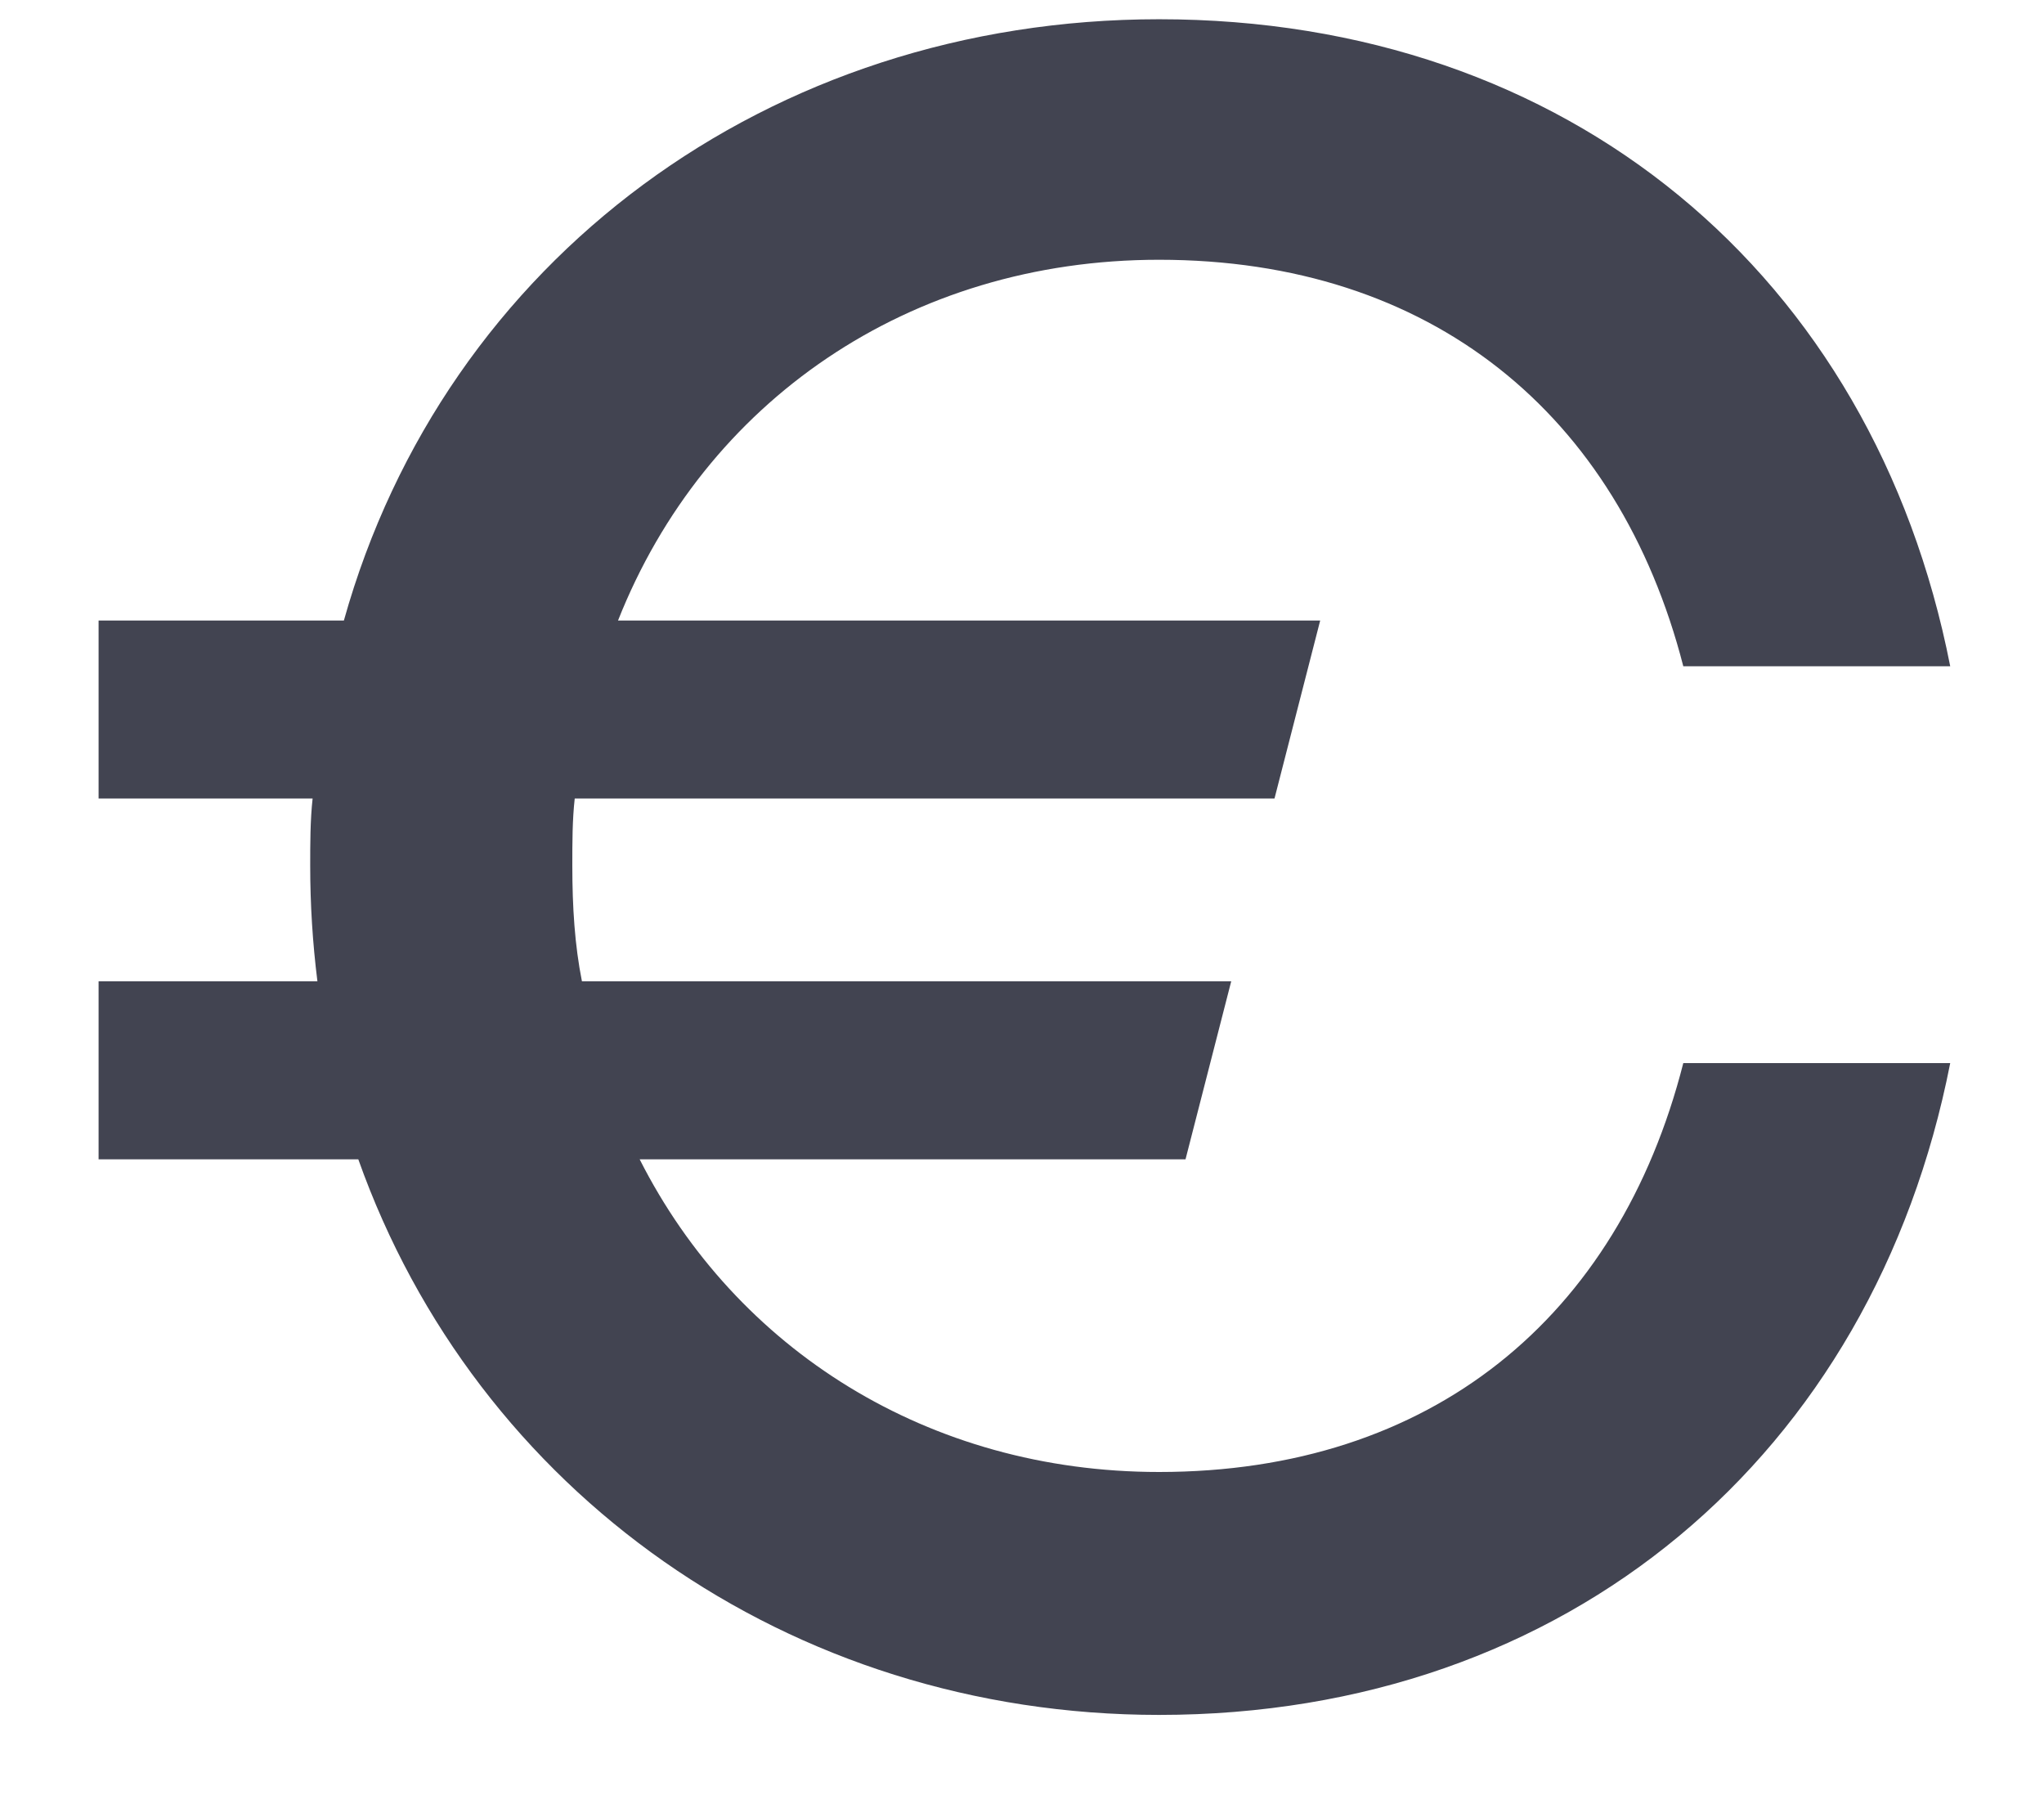
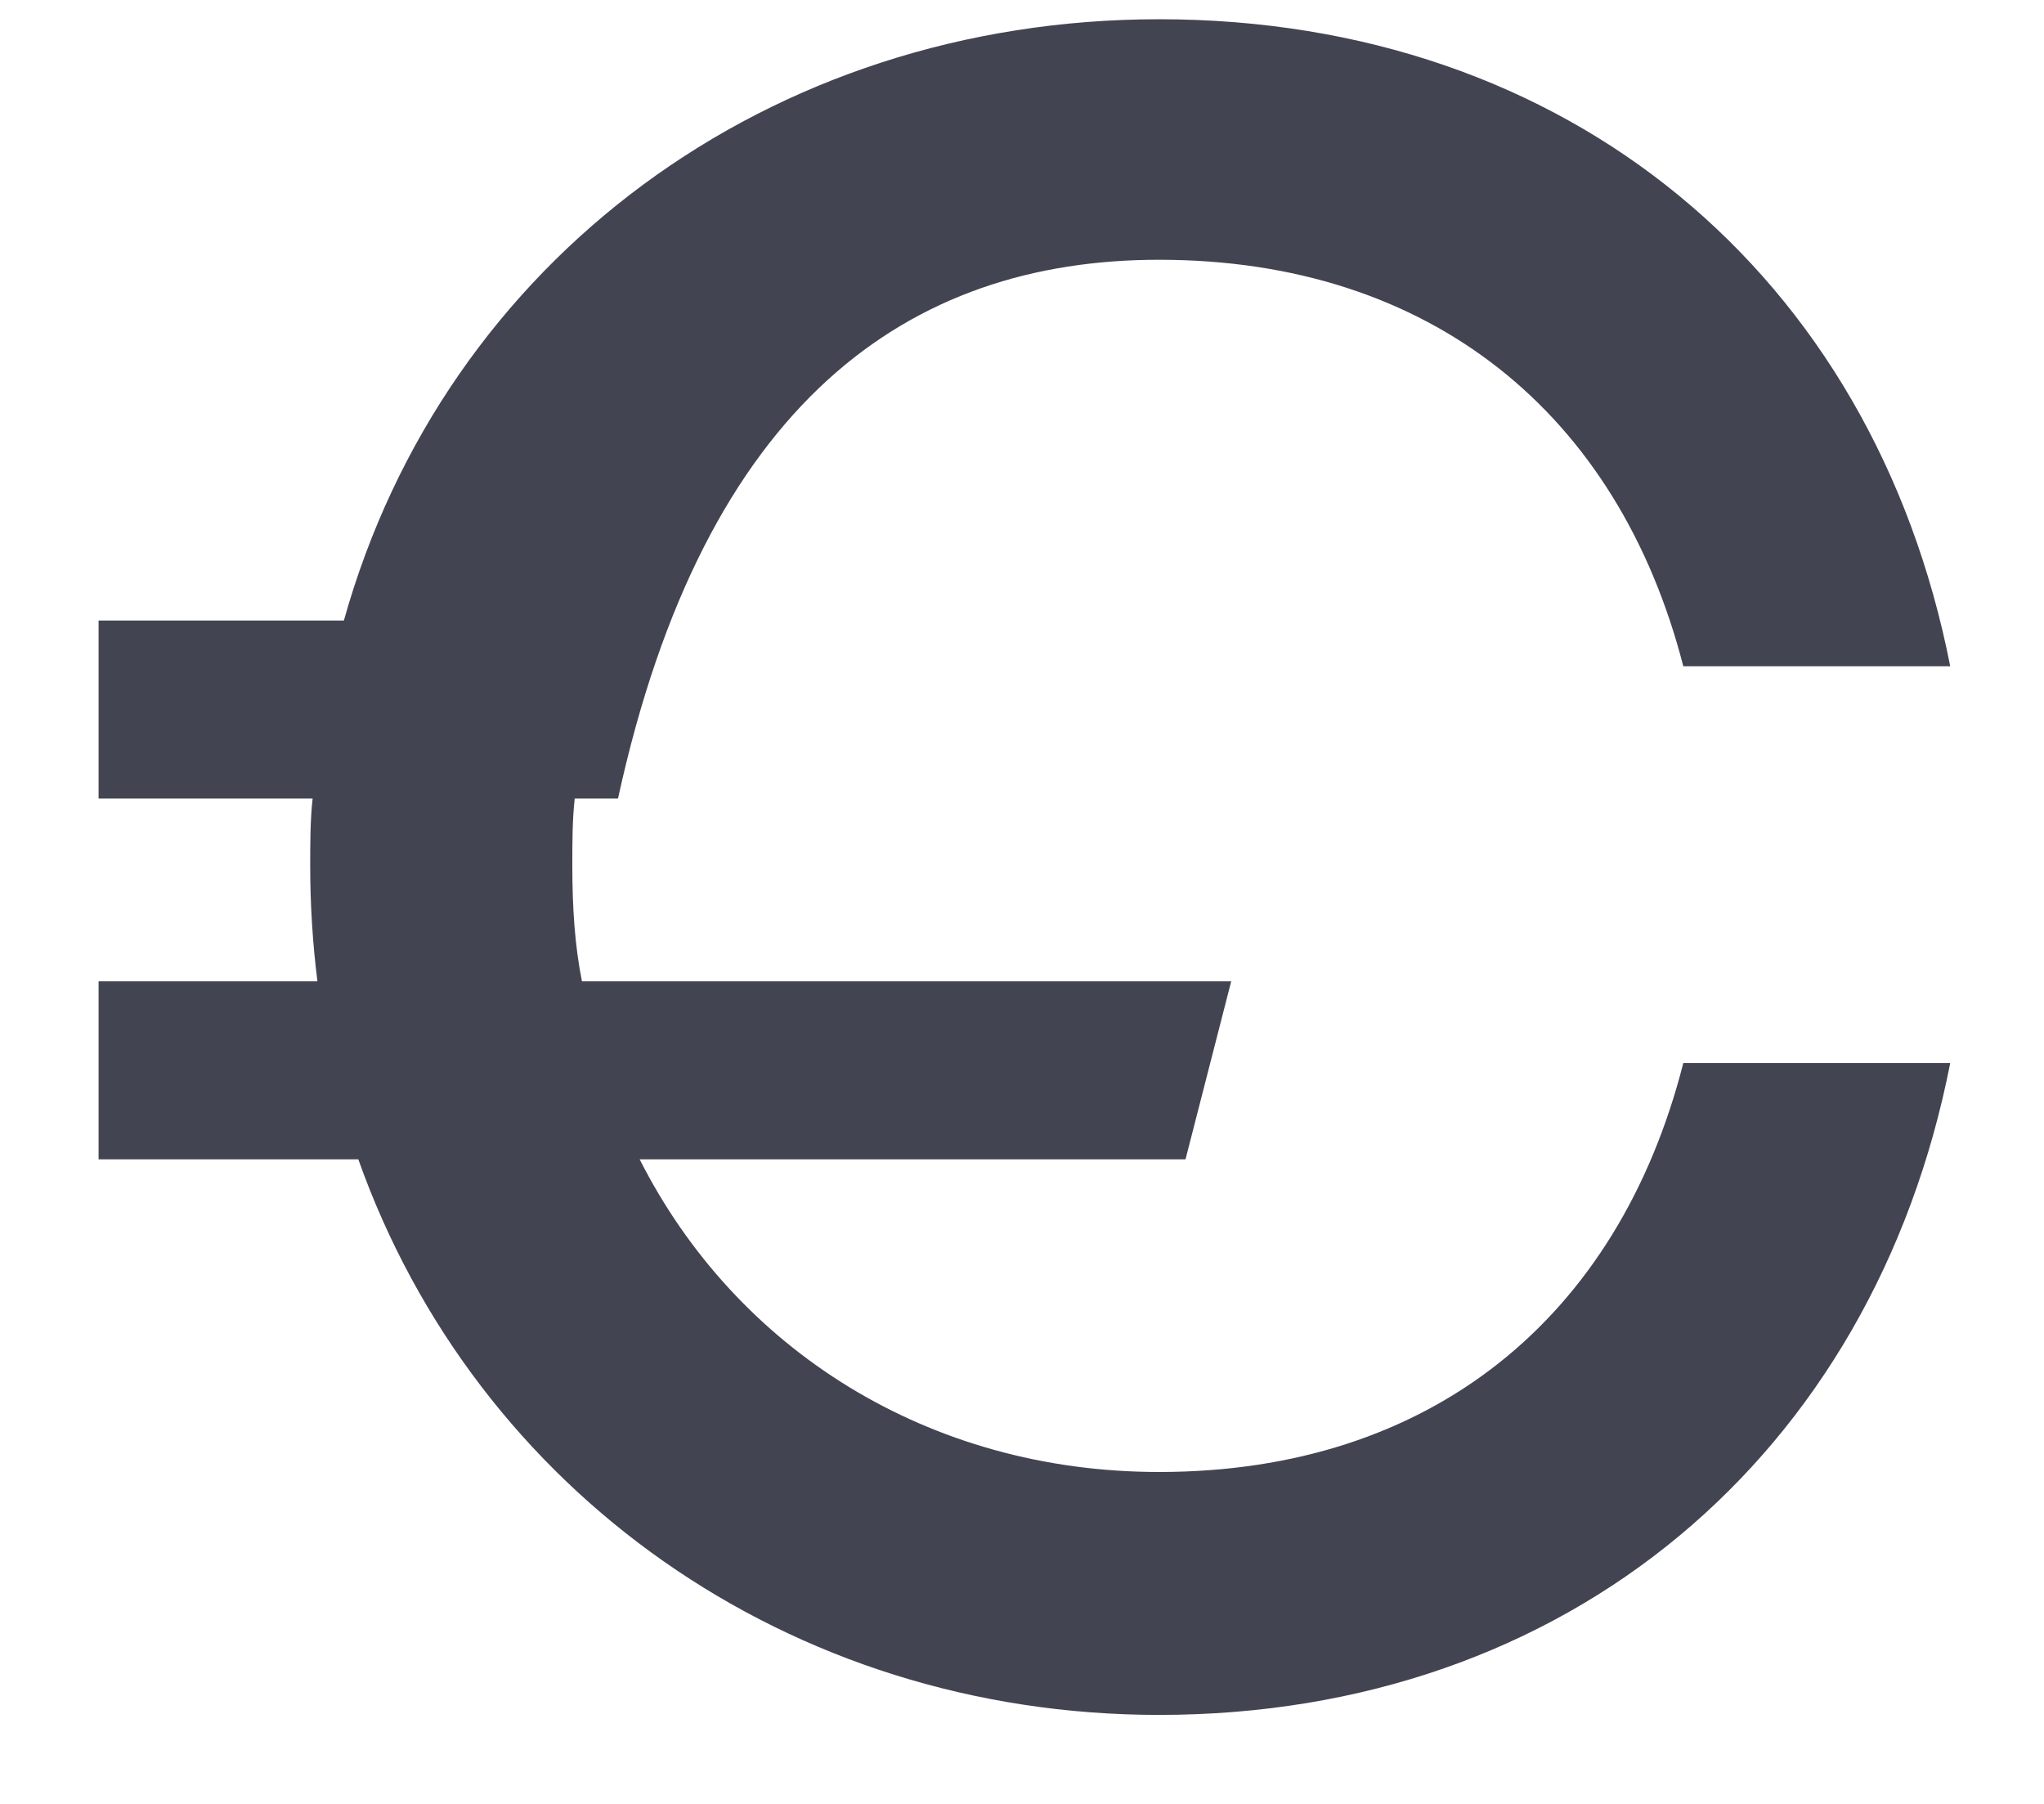
<svg xmlns="http://www.w3.org/2000/svg" width="17" height="15" viewBox="0 0 17 15" fill="none">
-   <path d="M9.64 12.24C7.72 12.24 6.12 11.22 5.32 9.64H9.86L10.24 8.16H4.84C4.78 7.86 4.76 7.54 4.76 7.2C4.76 7 4.76 6.82 4.78 6.64H10.6L10.98 5.16H5.14C5.86 3.34 7.56 2.16 9.64 2.16C11.9 2.16 13.46 3.44 14 5.54H16.22C15.58 2.28 13.04 0.16 9.64 0.16C6.4 0.16 3.7 2.16 2.86 5.16H0.82V6.64H2.6C2.58 6.82 2.58 7.02 2.58 7.2C2.58 7.52 2.6 7.84 2.64 8.16H0.82V9.64H2.98C3.96 12.4 6.56 14.26 9.64 14.26C13.04 14.26 15.58 12.1 16.22 8.84H14C13.46 10.96 11.9 12.24 9.64 12.24Z" fill="#424451" />
+   <path d="M9.64 12.24C7.72 12.24 6.12 11.22 5.32 9.64H9.86L10.24 8.16H4.84C4.78 7.86 4.76 7.54 4.76 7.2C4.76 7 4.76 6.82 4.78 6.64H10.6H5.14C5.86 3.34 7.56 2.16 9.64 2.16C11.9 2.16 13.46 3.44 14 5.54H16.22C15.58 2.28 13.04 0.16 9.64 0.16C6.4 0.16 3.7 2.16 2.86 5.16H0.82V6.64H2.6C2.58 6.82 2.58 7.02 2.58 7.2C2.58 7.52 2.6 7.84 2.64 8.16H0.82V9.64H2.98C3.96 12.4 6.56 14.26 9.64 14.26C13.04 14.26 15.58 12.1 16.22 8.84H14C13.46 10.96 11.9 12.24 9.64 12.24Z" fill="#424451" />
</svg>